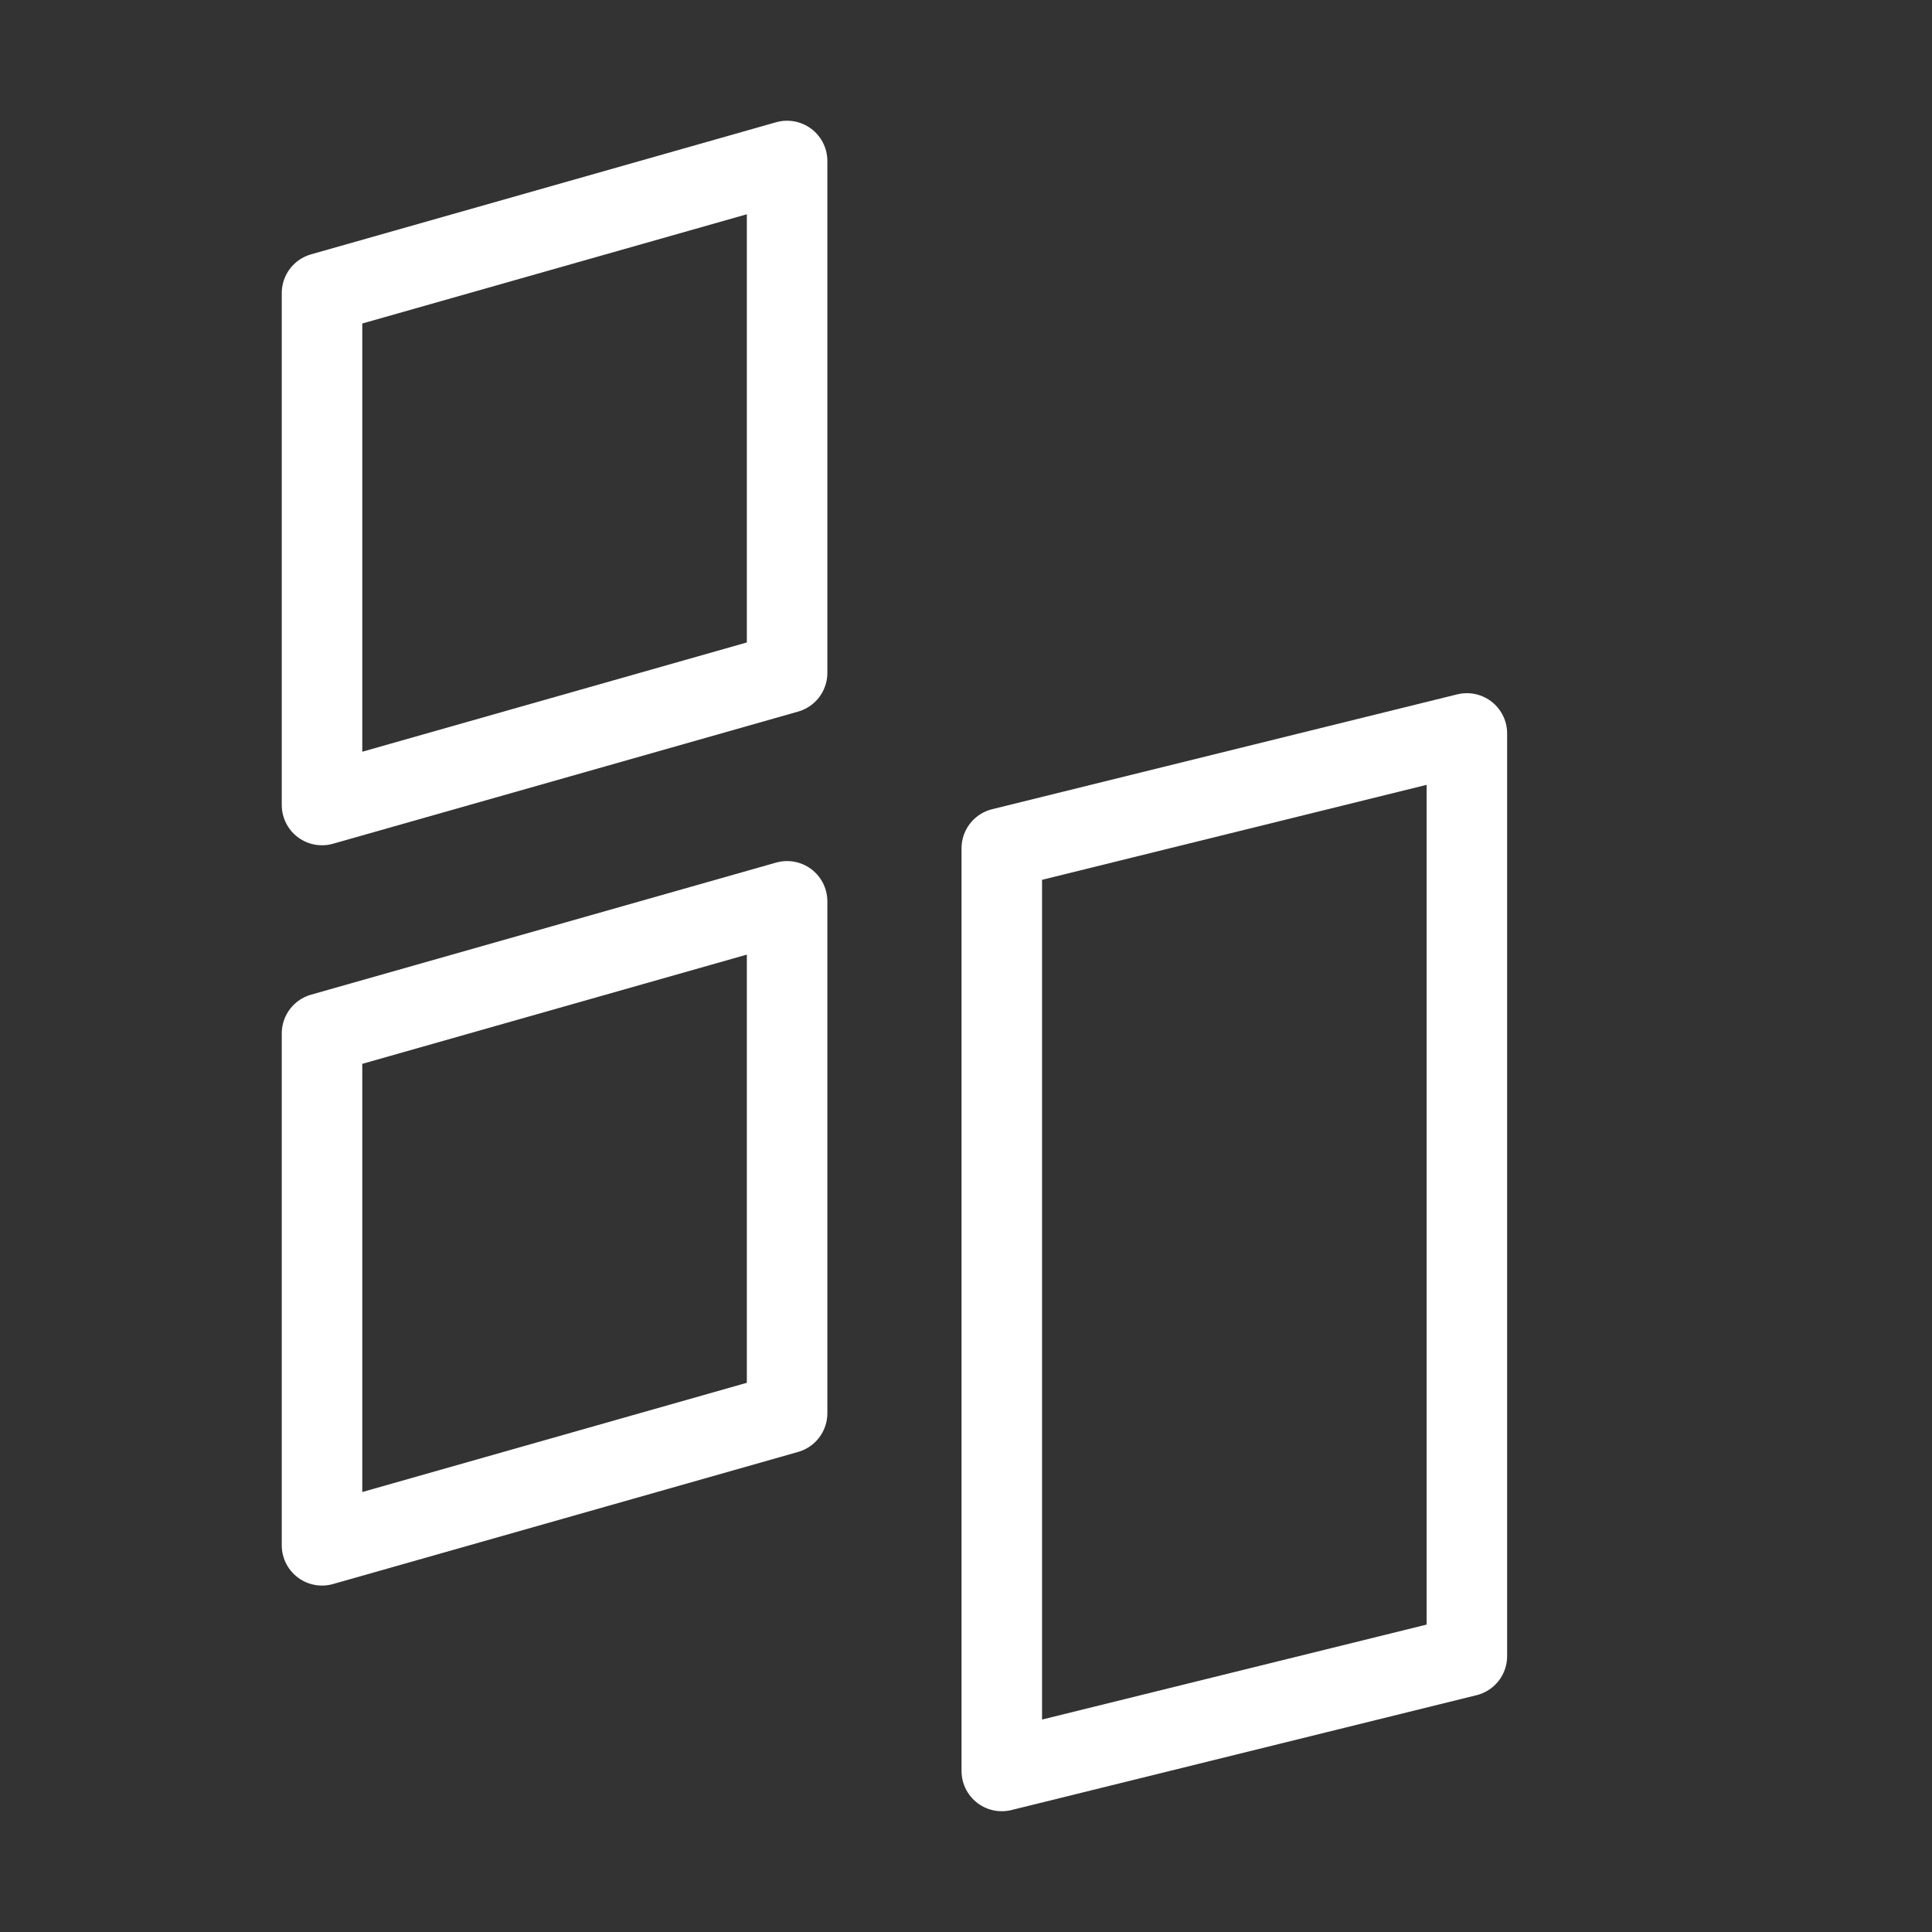
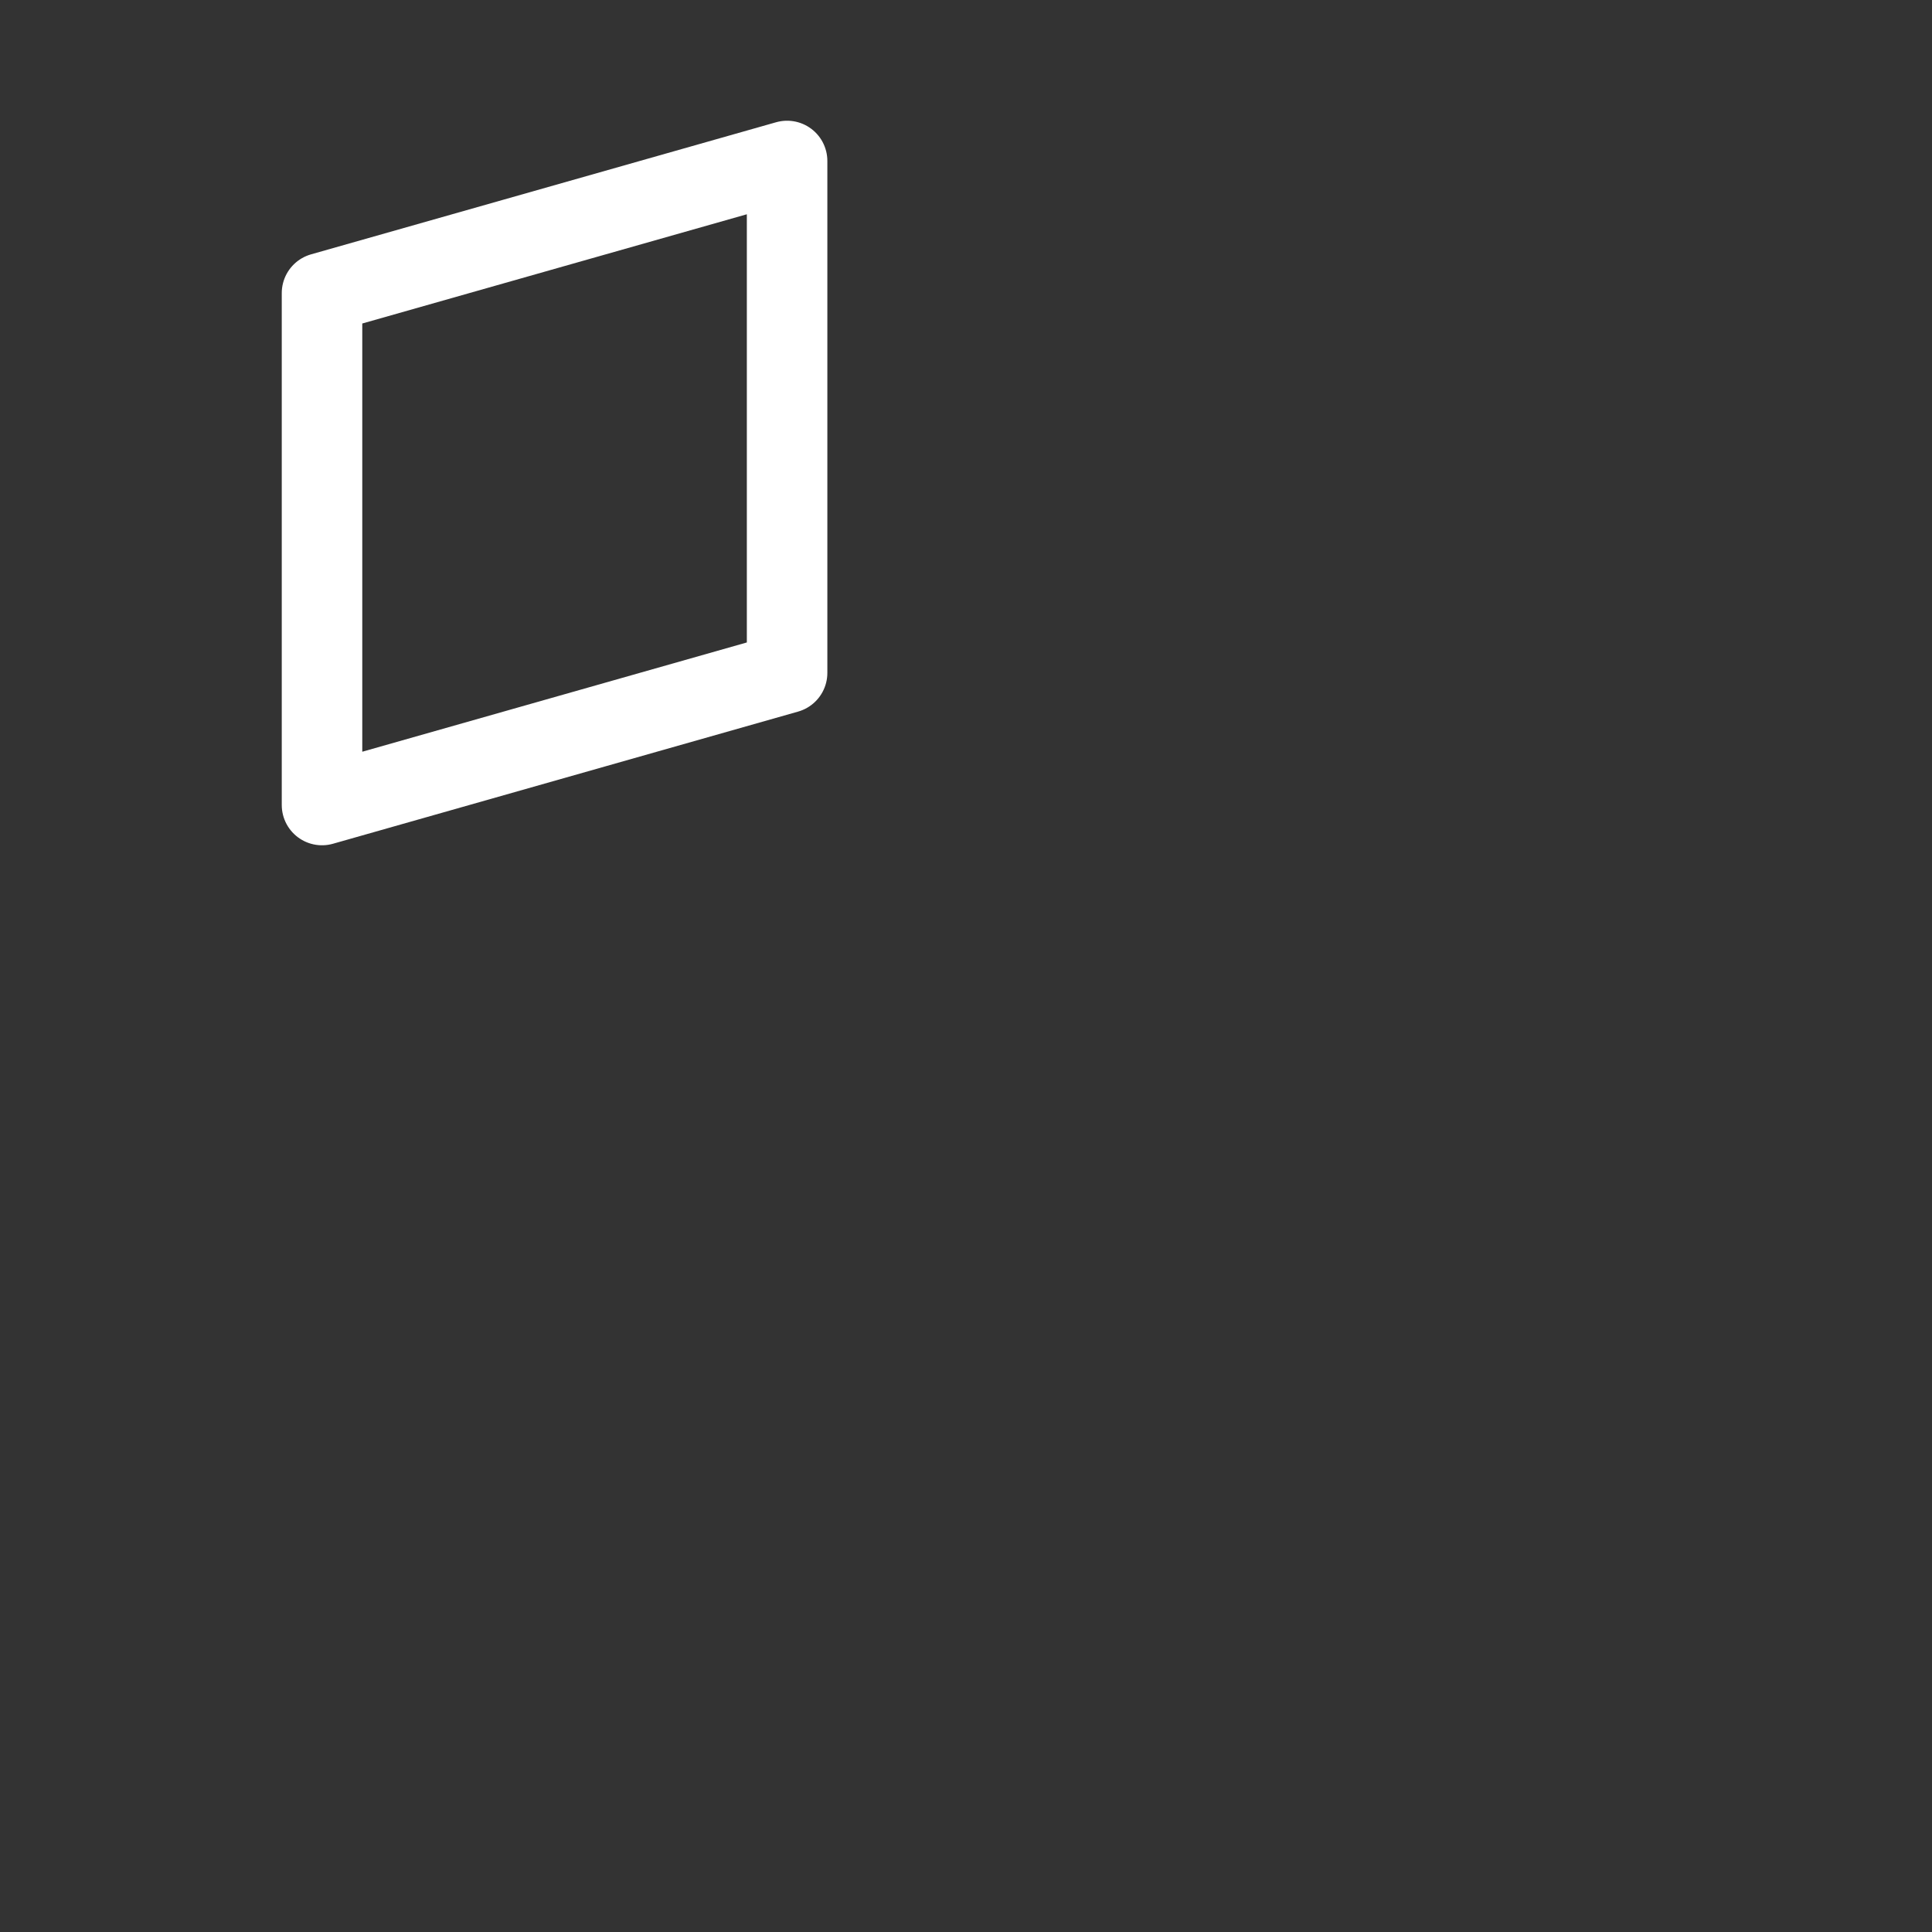
<svg xmlns="http://www.w3.org/2000/svg" width="40" height="40" viewBox="0 0 40 40" fill="none">
  <rect x="0" y="0" width="40" height="40" fill="#333333" stroke="none" />
  <path d="M6.667 6.068L16.296 3.333L16.296 13.931L6.667 16.667L6.667 6.068Z" stroke="white" stroke-width="1.667" stroke-linecap="round" stroke-linejoin="round" />
-   <path d="M6.667 21.396L16.296 18.661L16.296 29.259L6.667 31.994L6.667 21.396Z" stroke="white" stroke-width="1.667" stroke-linecap="round" stroke-linejoin="round" />
-   <path d="M20.741 17.563L30.37 15.185L30.37 34.288L20.741 36.666V17.563Z" stroke="white" stroke-width="1.667" stroke-linecap="round" stroke-linejoin="round" />
</svg>